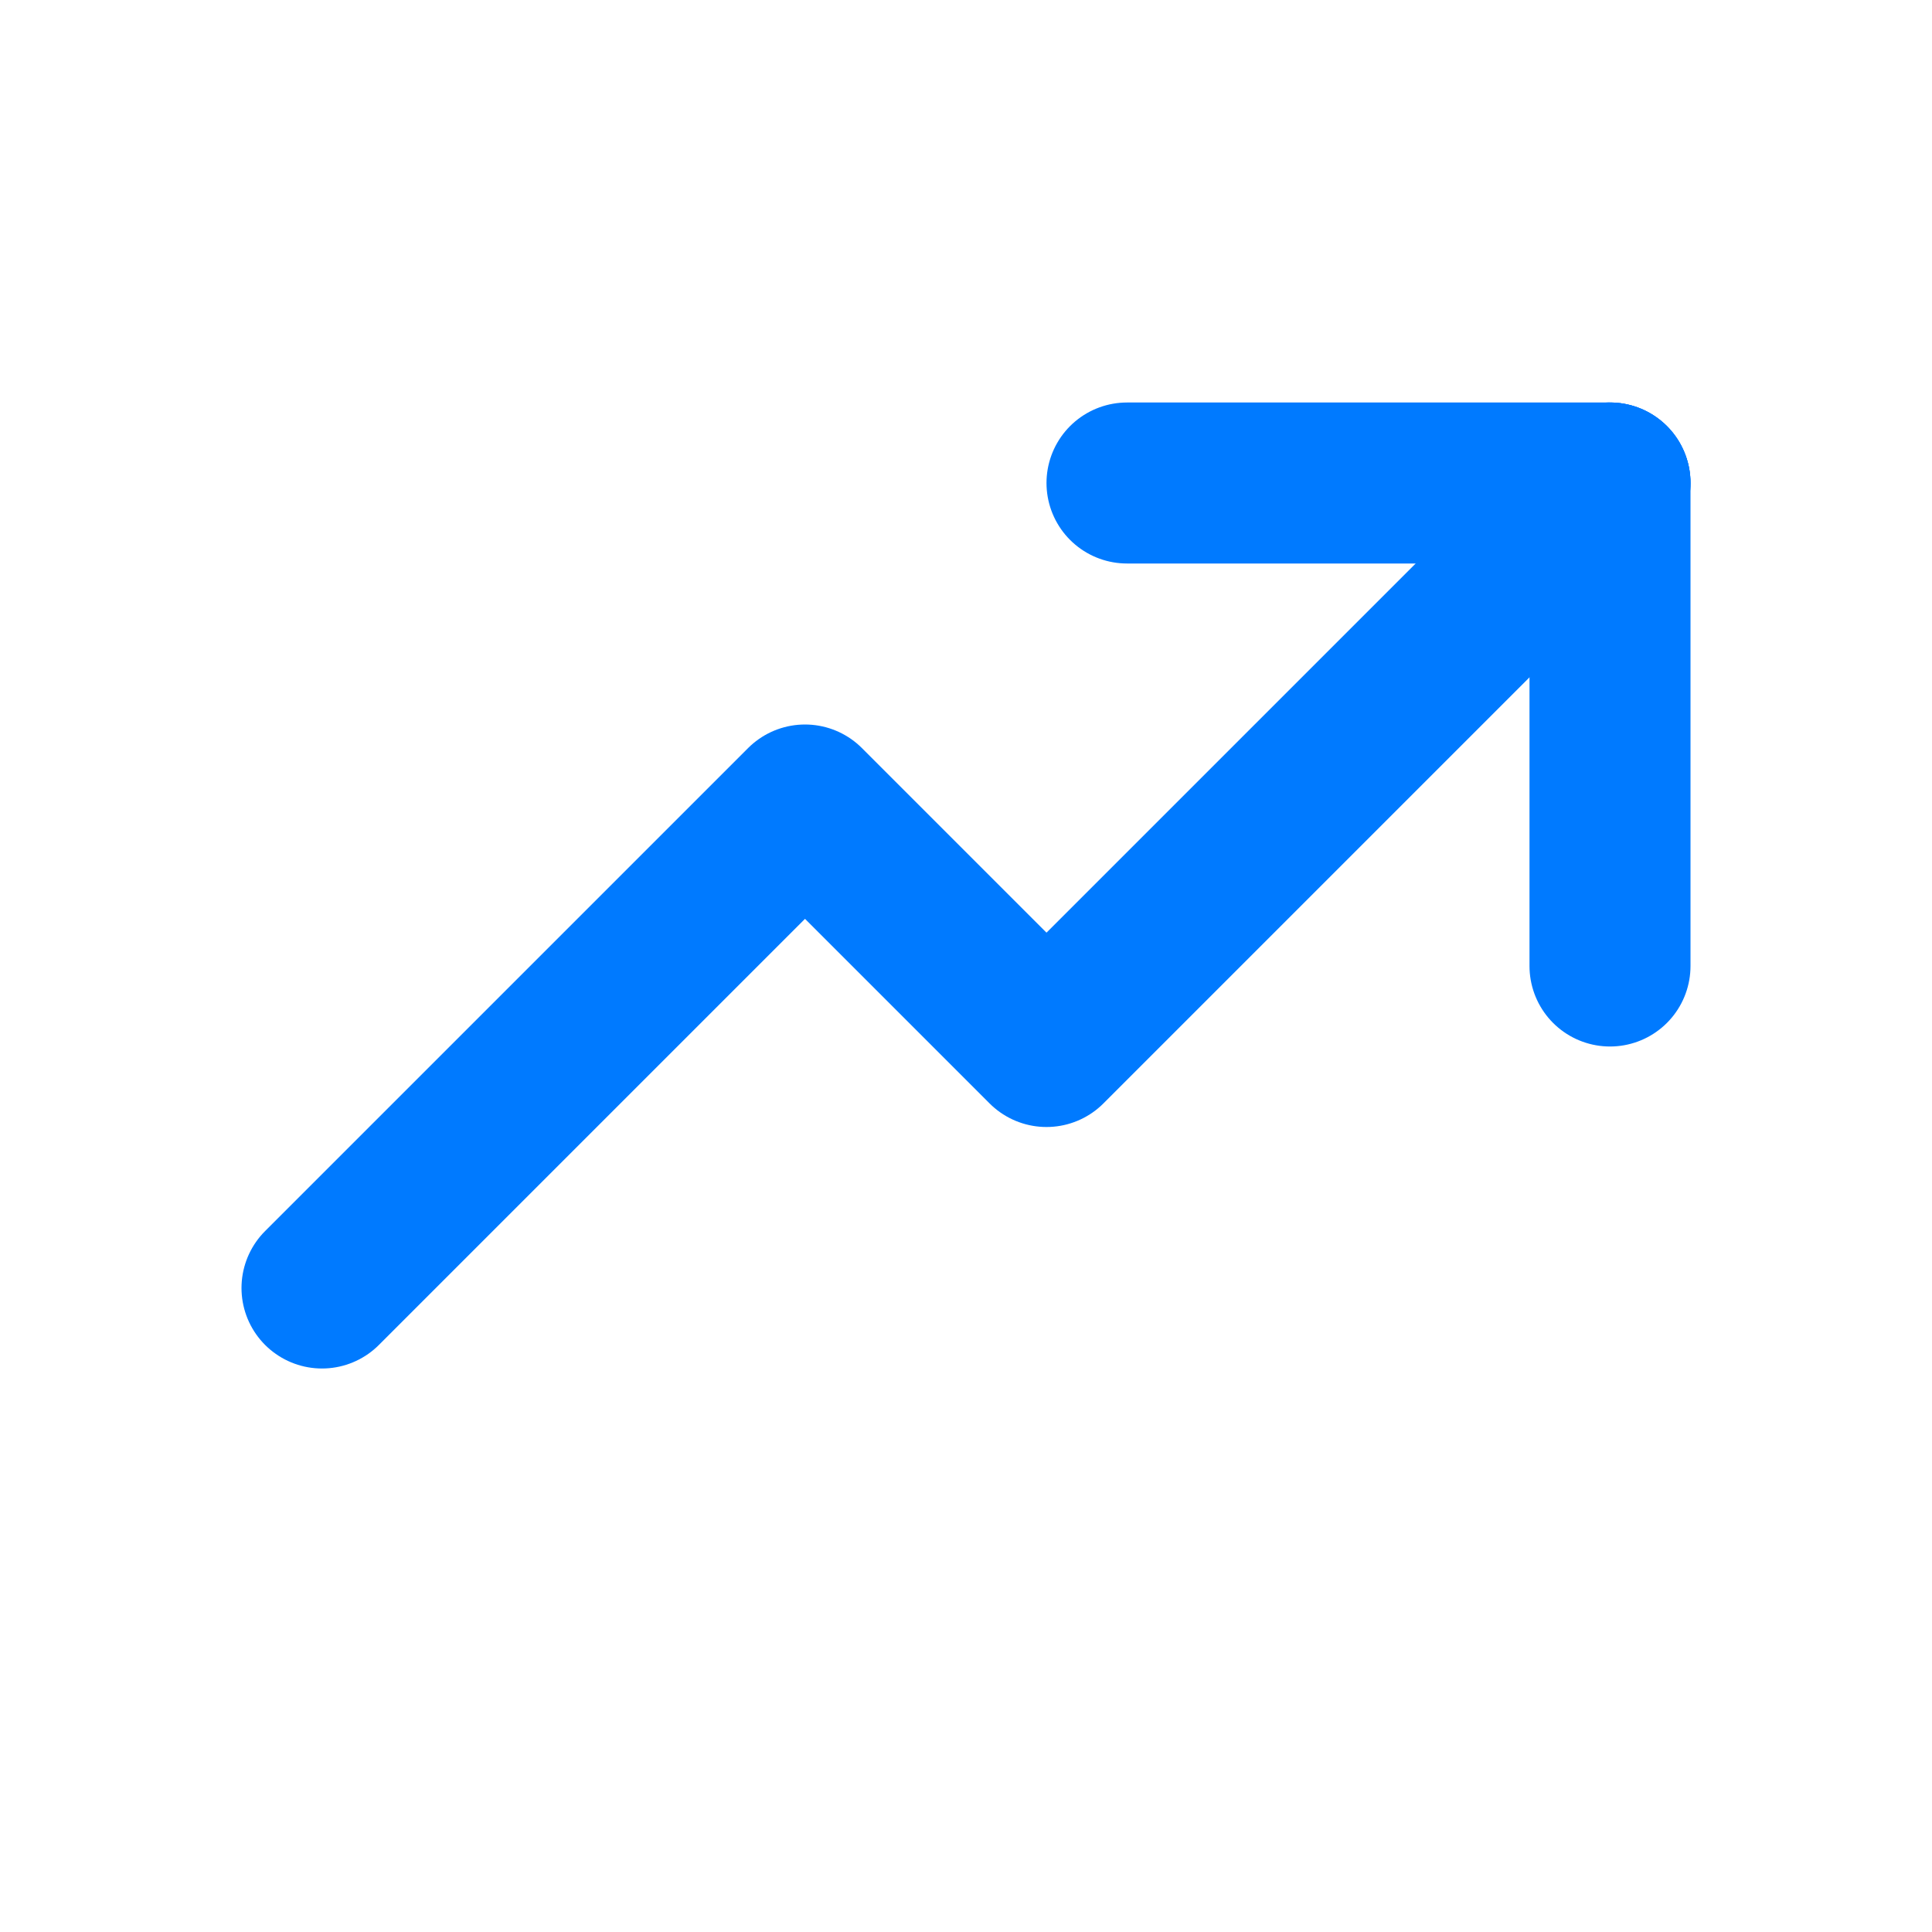
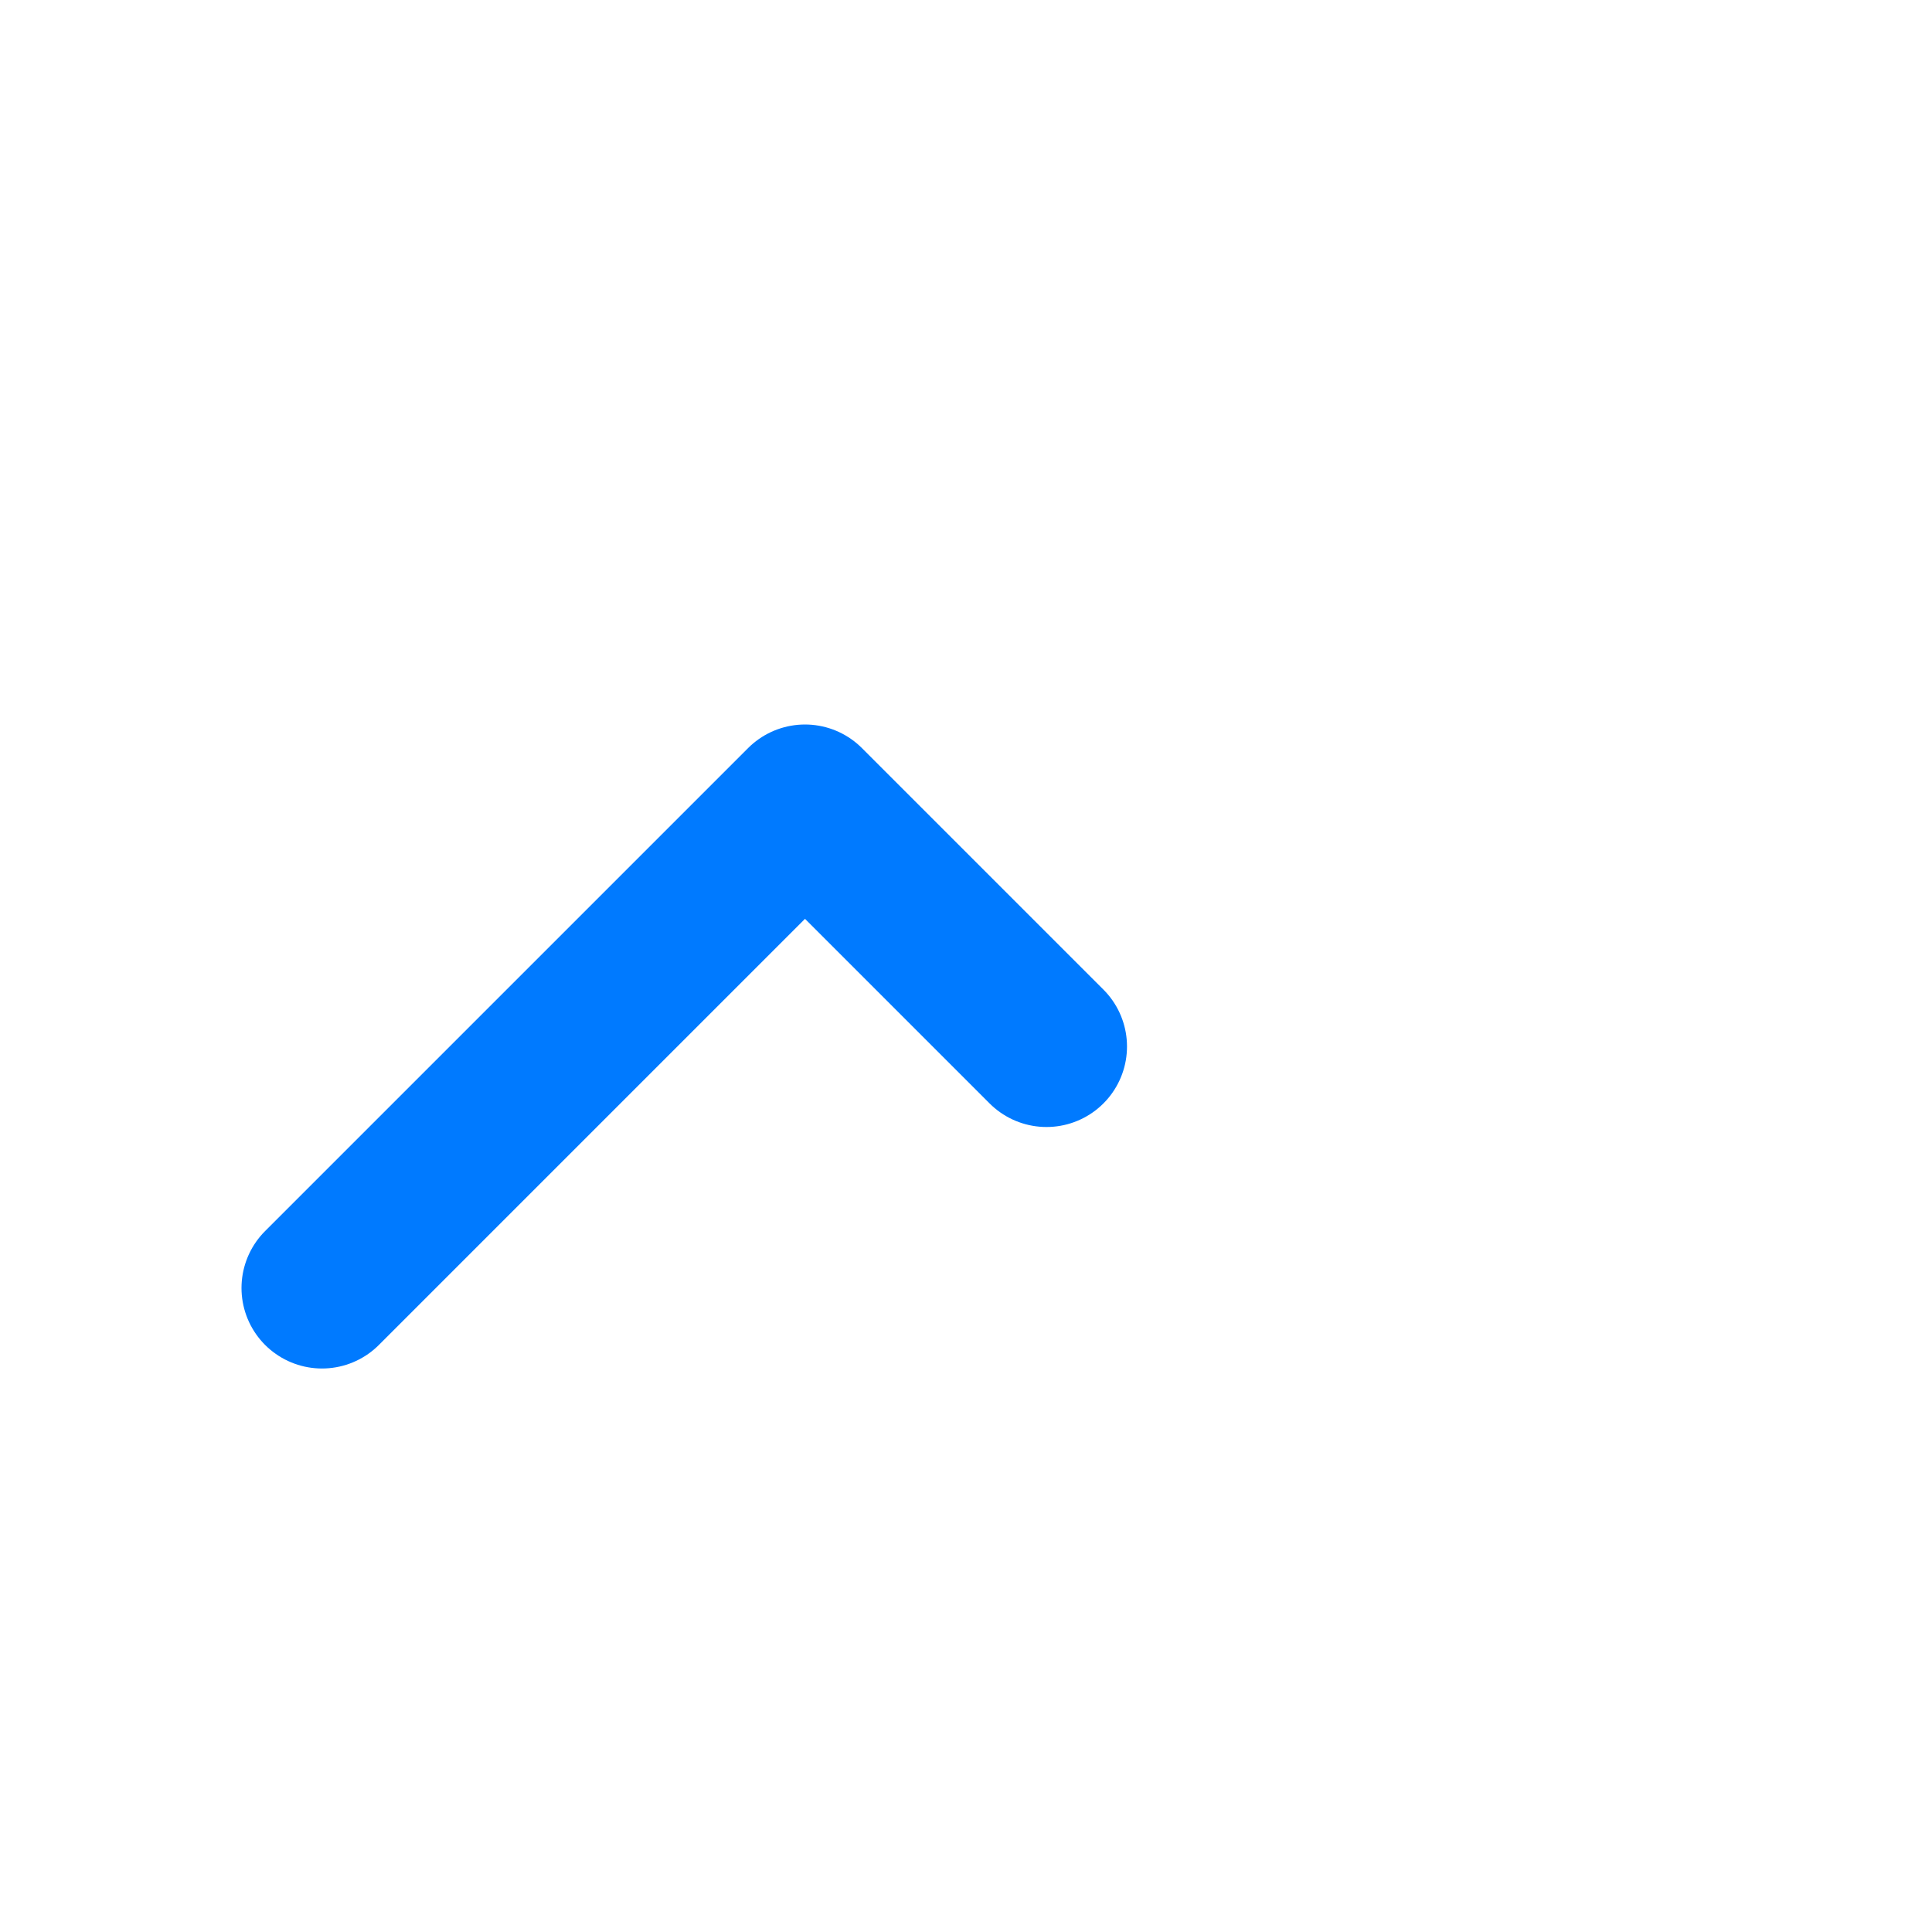
<svg xmlns="http://www.w3.org/2000/svg" width="24" height="24" viewBox="0 0 24 24" fill="none">
-   <path d="M4 16L10 10L13 13L20 6" stroke="#007AFF" stroke-width="2" stroke-linecap="round" stroke-linejoin="round" />
-   <path d="M20 6H14" stroke="#007AFF" stroke-width="2" stroke-linecap="round" stroke-linejoin="round" />
-   <path d="M20 6V12" stroke="#007AFF" stroke-width="2" stroke-linecap="round" stroke-linejoin="round" />
+   <path d="M4 16L10 10L13 13" stroke="#007AFF" stroke-width="2" stroke-linecap="round" stroke-linejoin="round" />
</svg>